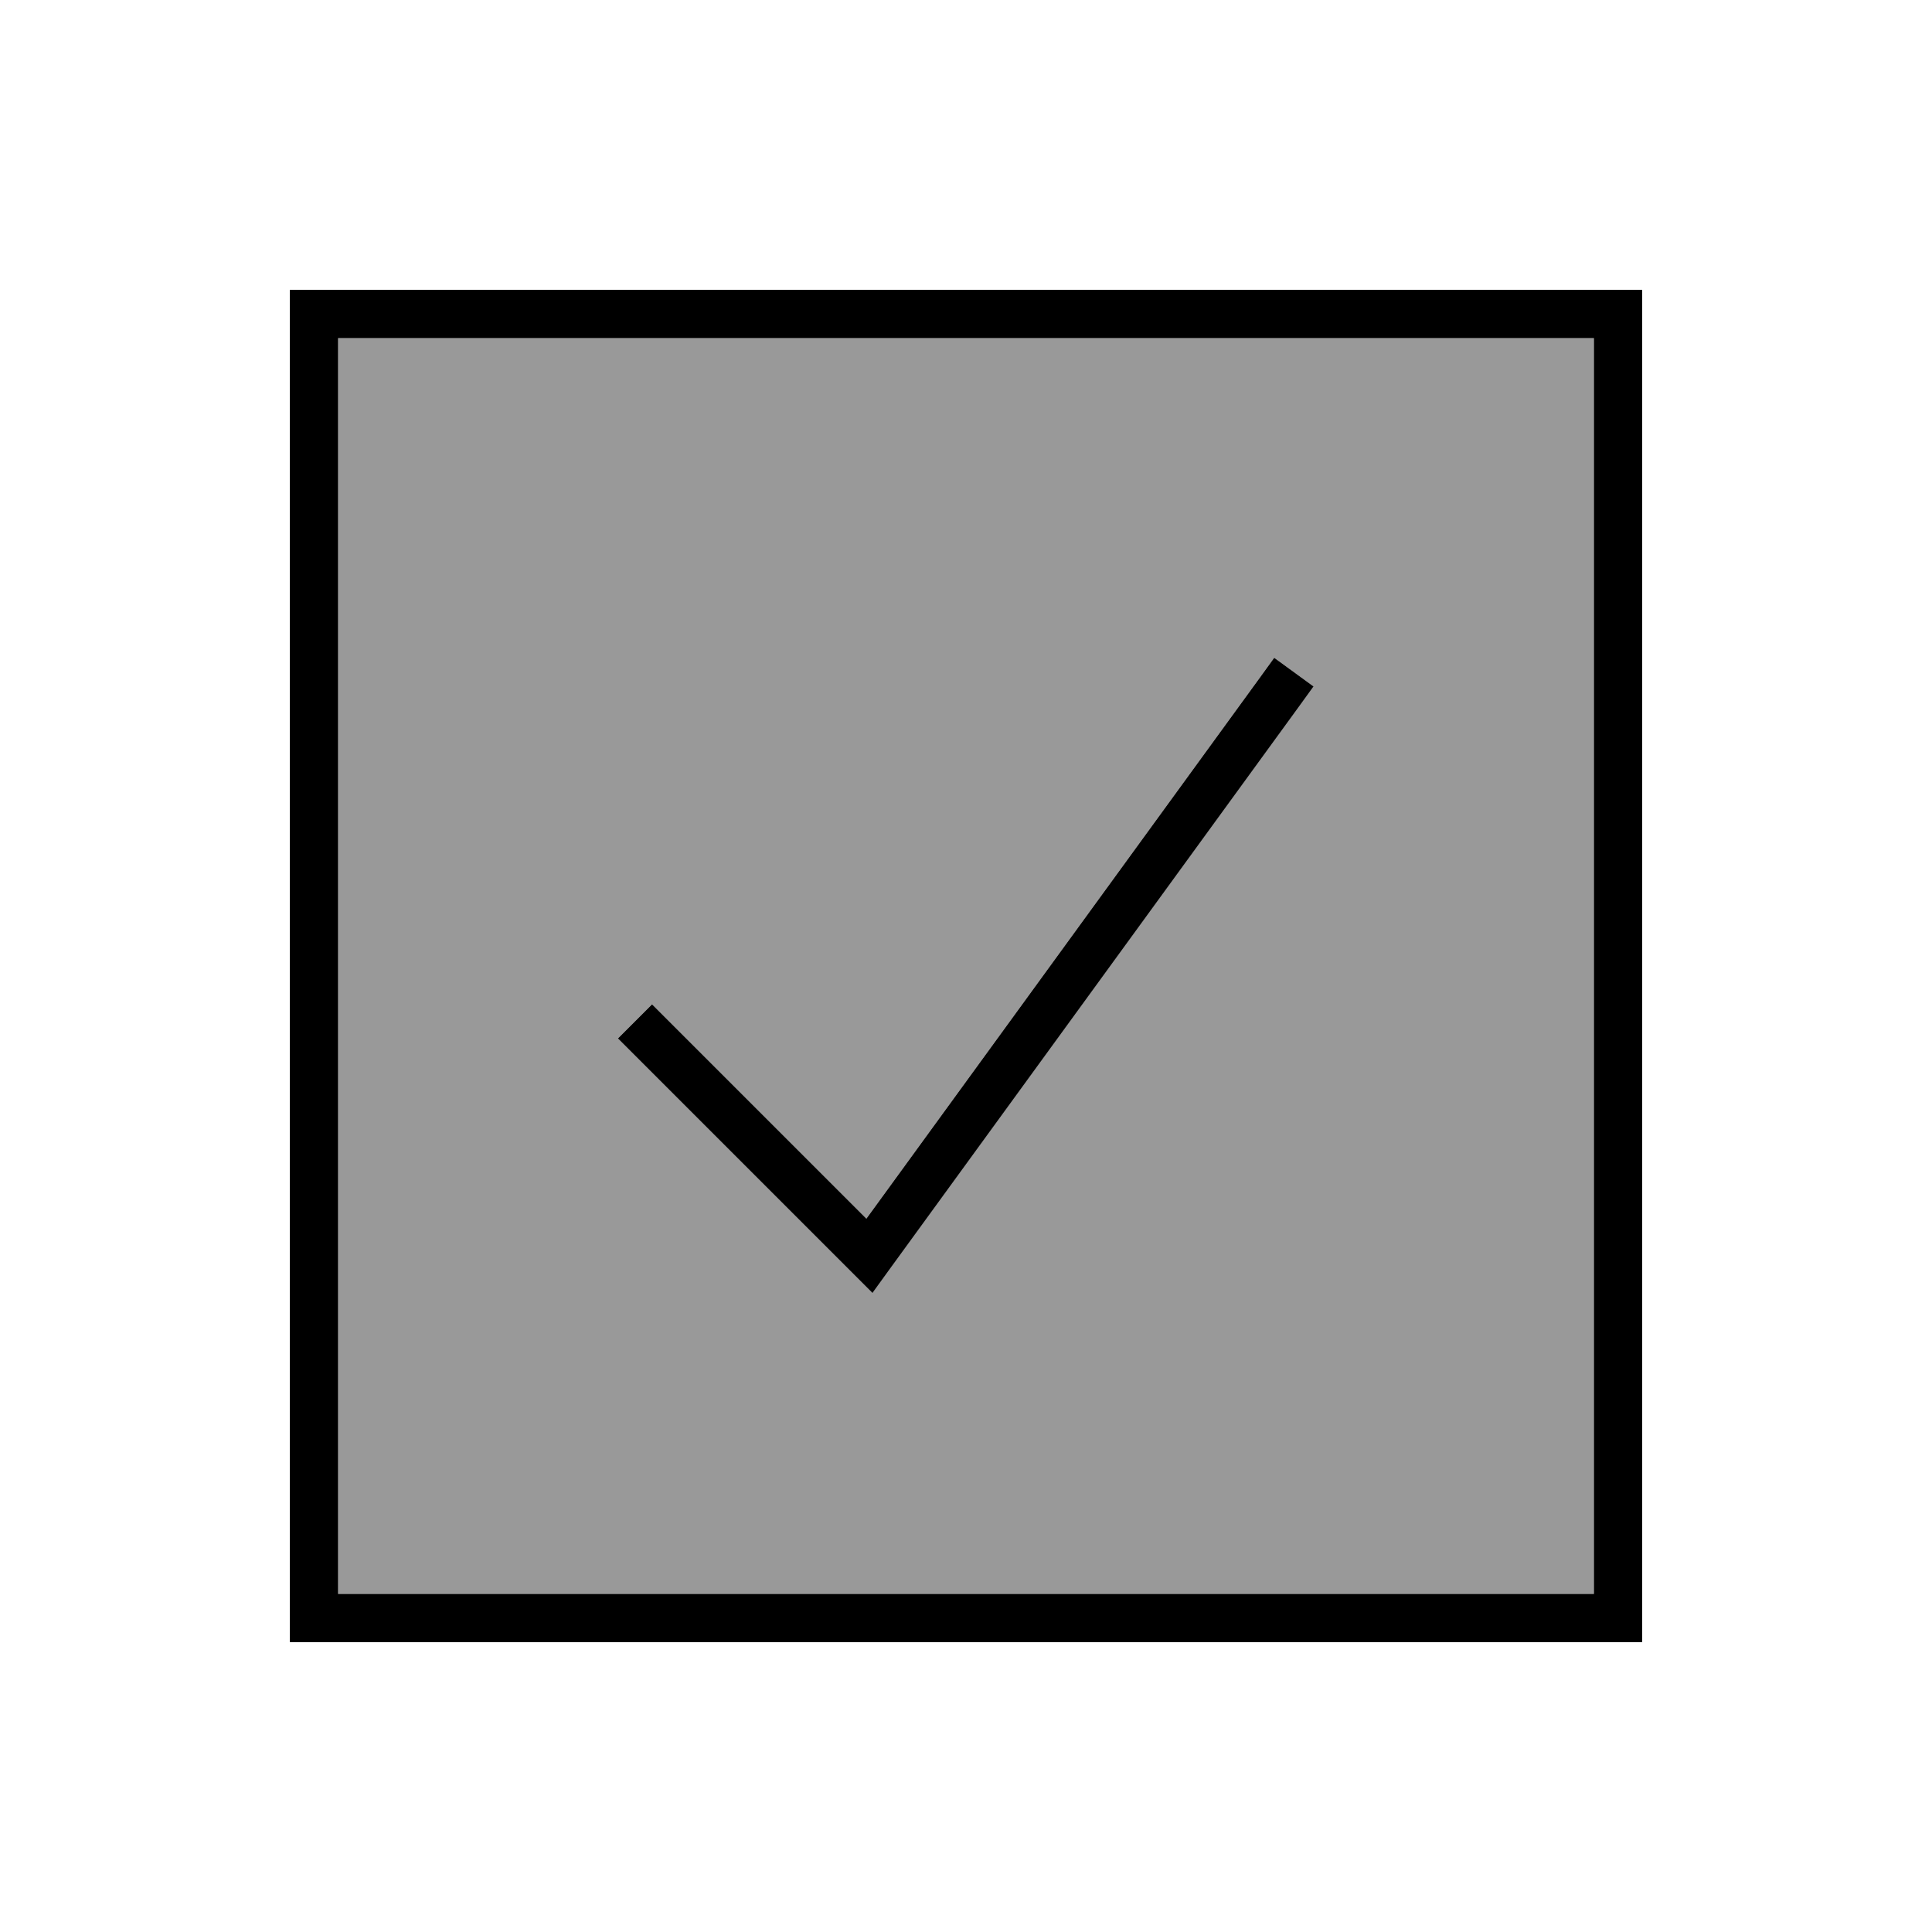
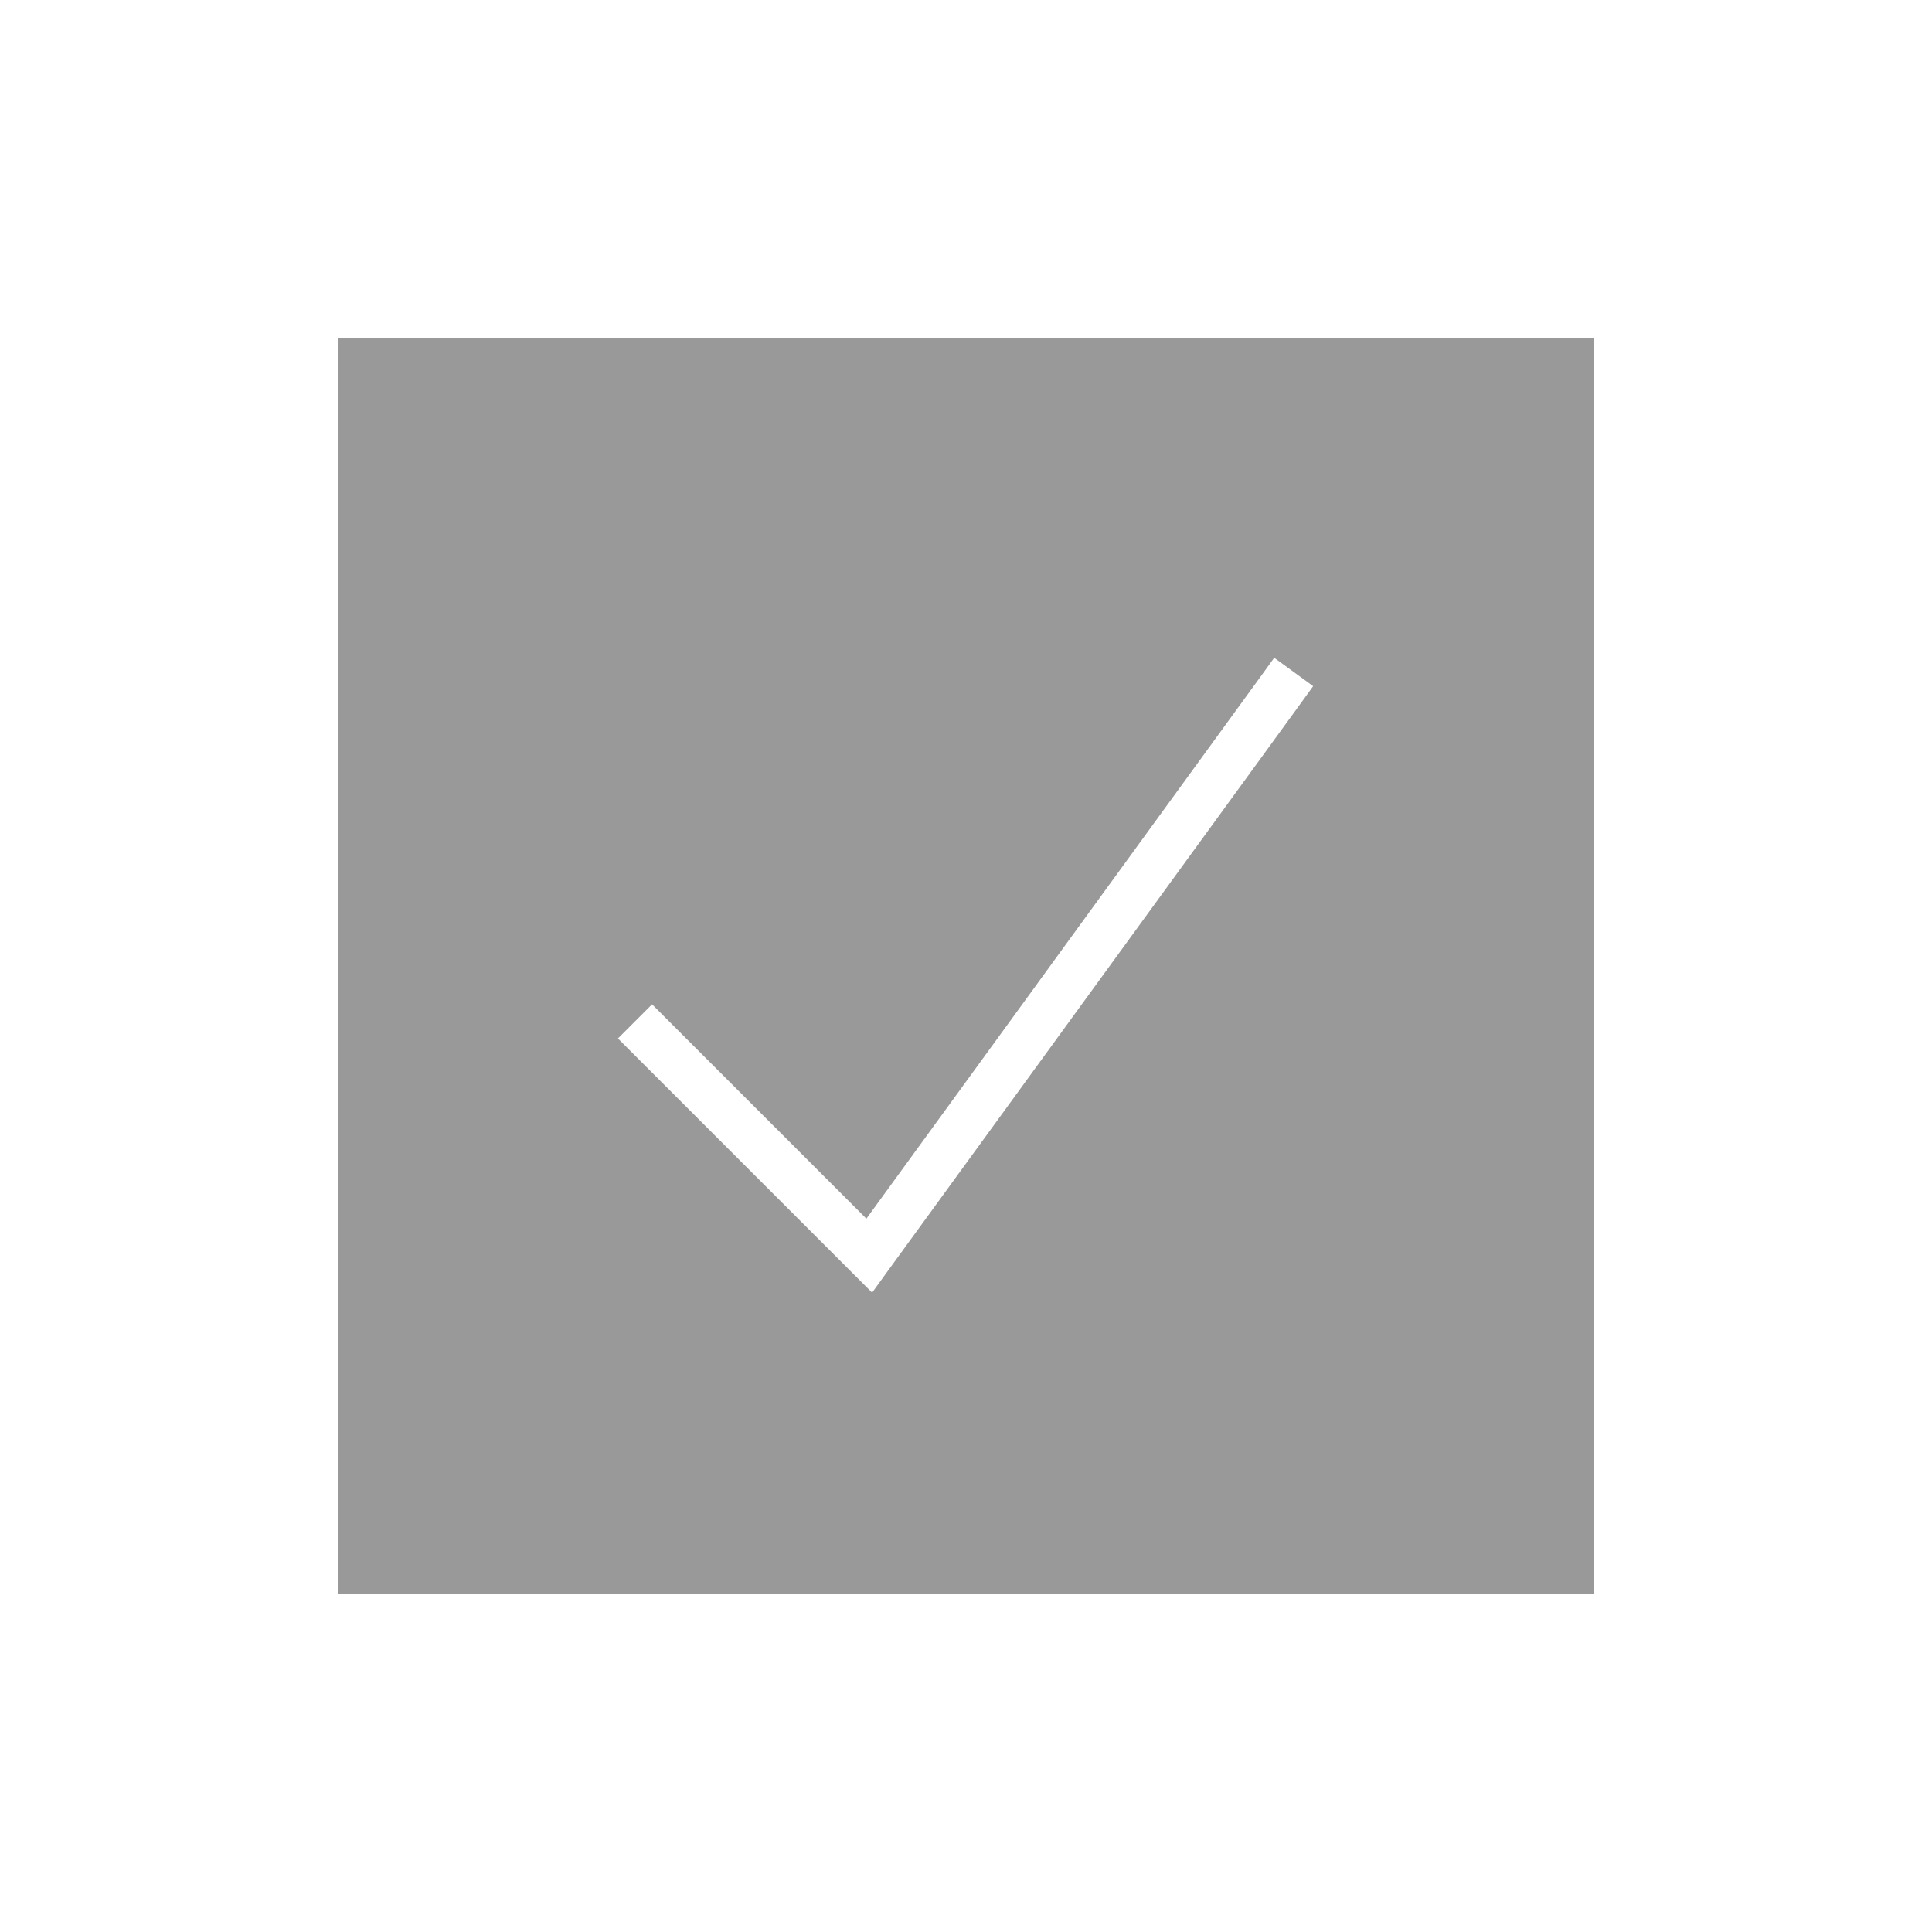
<svg xmlns="http://www.w3.org/2000/svg" viewBox="0 0 640 640">
  <path opacity=".4" fill="currentColor" d="M112 112L112 528L528 528L528 112L112 112zM204.7 344L216 332.7L287 403.7L417.4 224.4L422.1 217.9L435 227.3L430.3 233.8L294.4 420.6L288.9 428.2L204.6 343.9z" />
-   <path fill="currentColor" d="M544 544L96 544L96 96L544 96L544 544zM112 528L528 528L528 112L112 112L112 528zM435.1 227.4L430.4 233.9L294.5 420.7L289 428.3L204.7 344L216 332.7L287 403.7L417.4 224.4L422.1 217.9L435 227.3z" />
</svg>